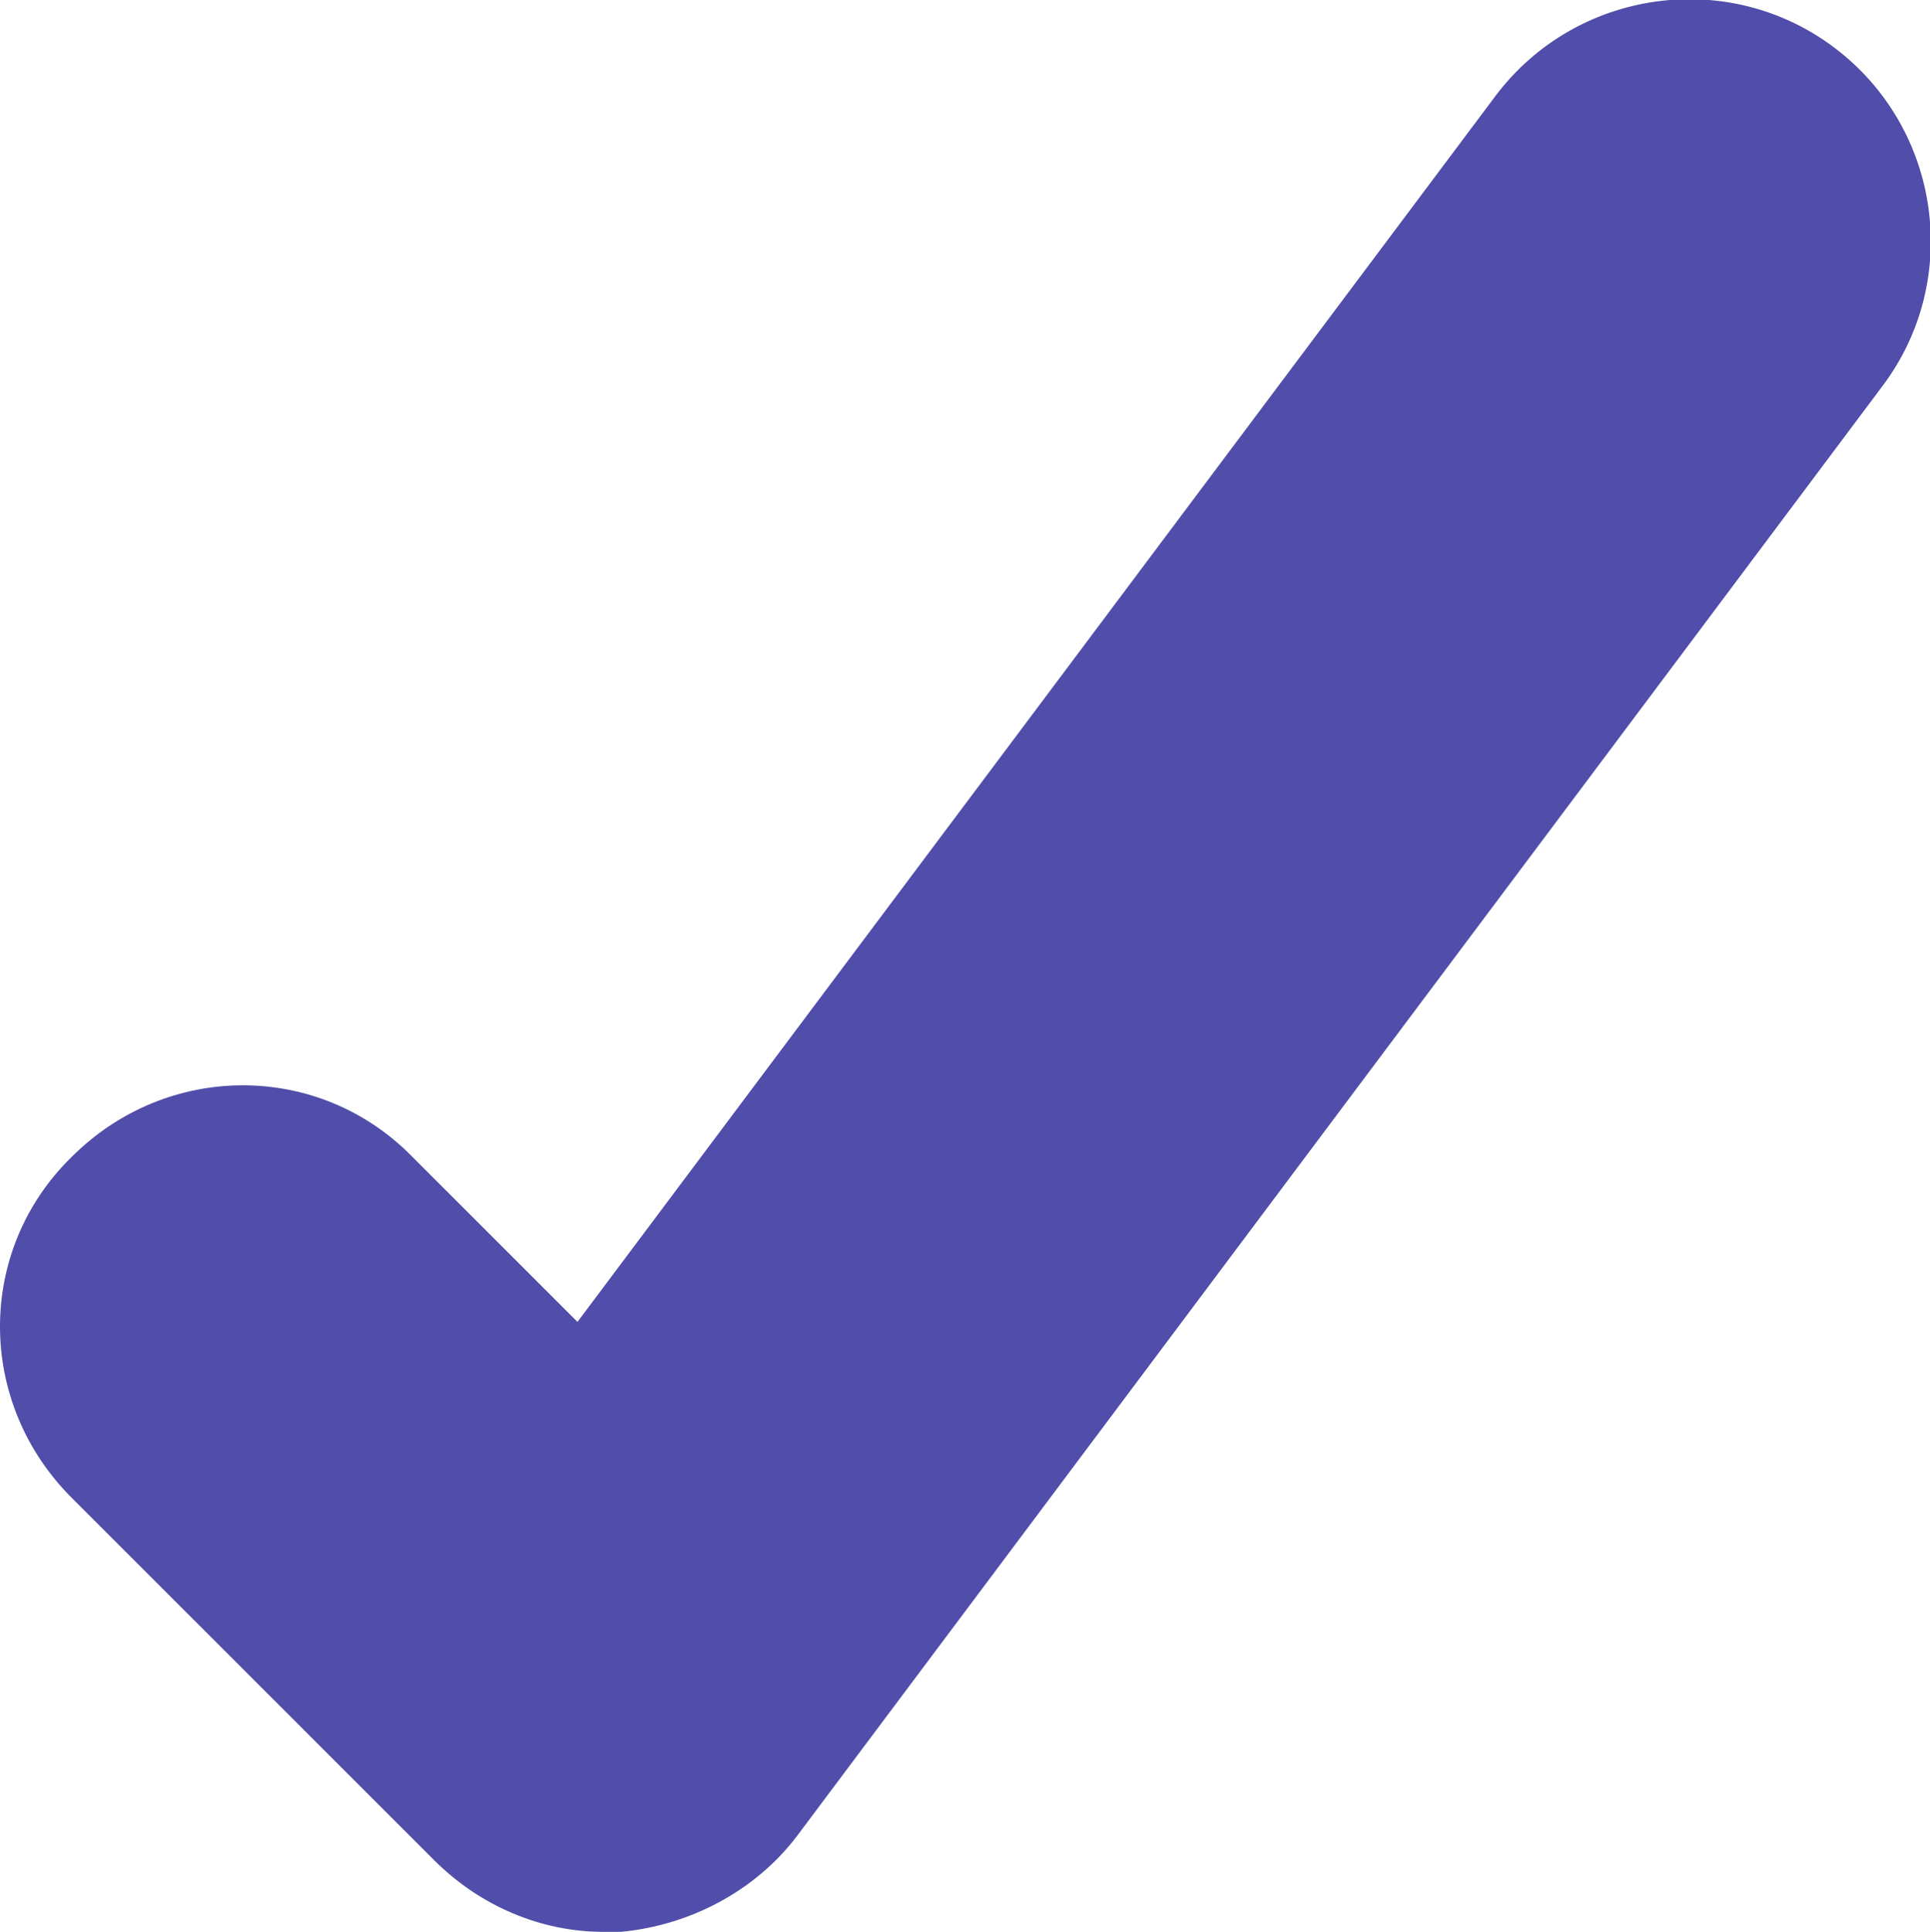
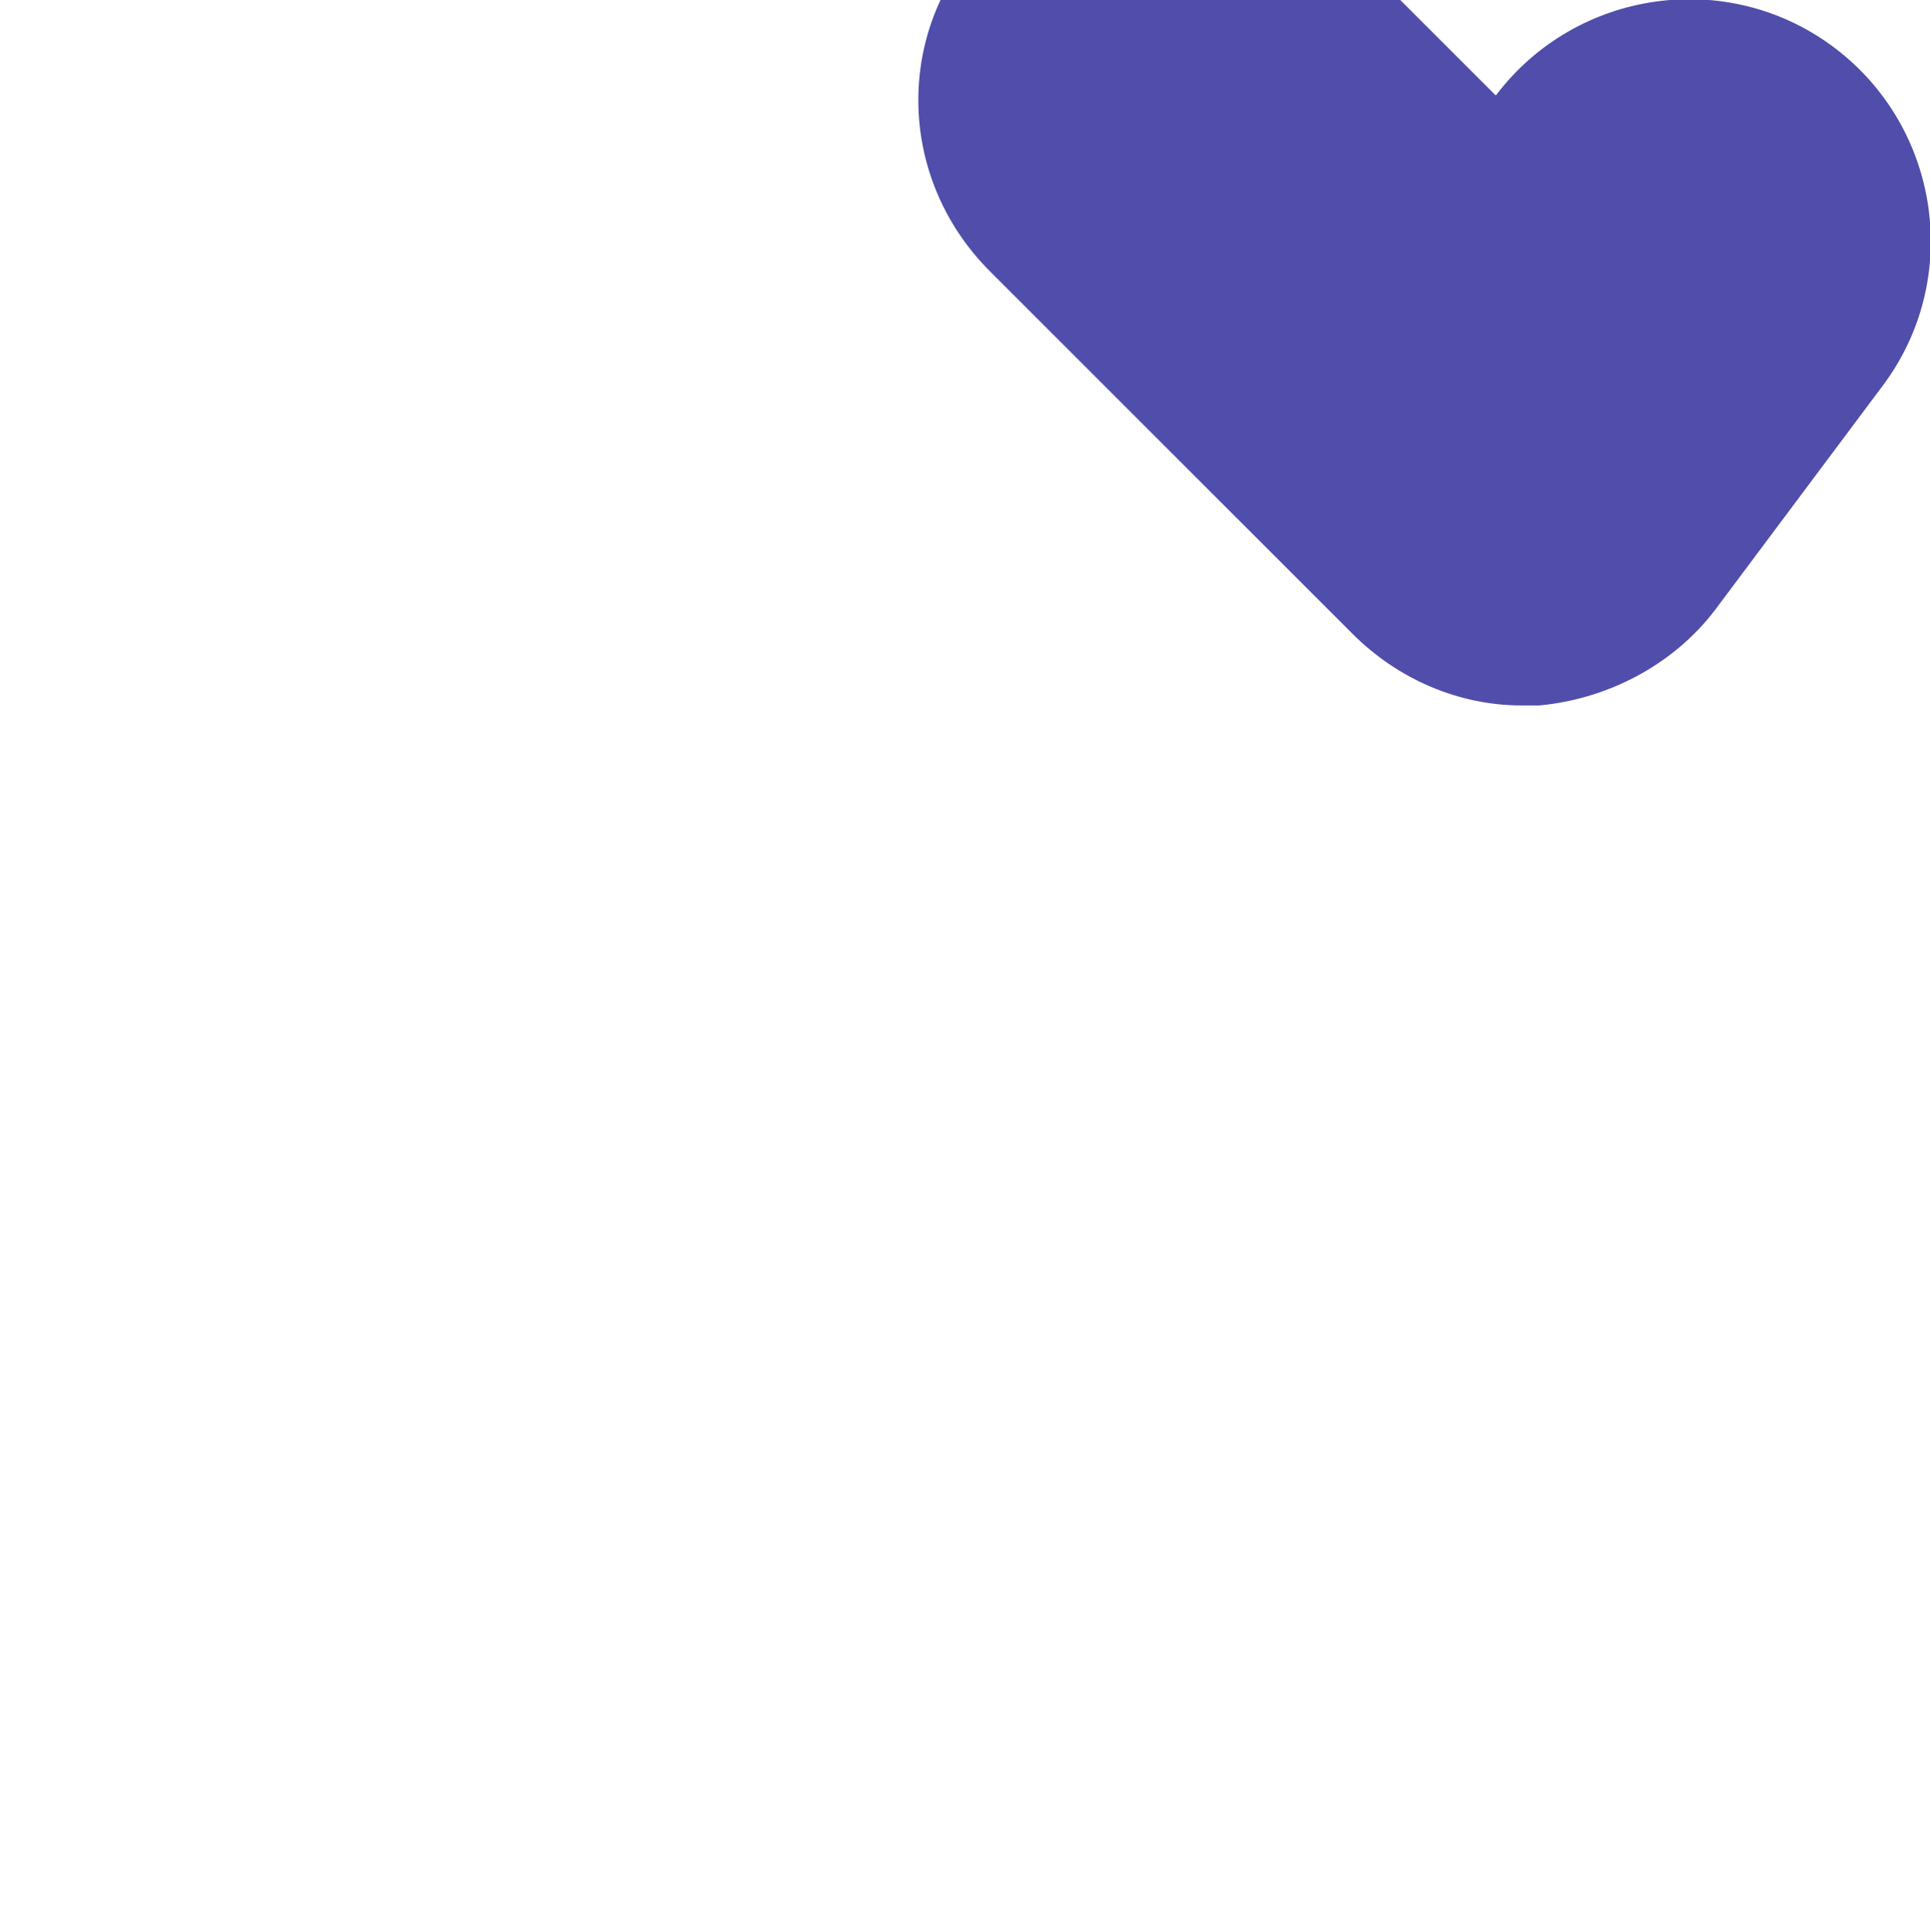
<svg xmlns="http://www.w3.org/2000/svg" id="Capa_2" data-name="Capa 2" viewBox="0 0 8.89 8.9">
  <defs>
    <style>
      .cls-1 {
        fill: #504eaa;
      }
    </style>
  </defs>
  <g id="Capa_2-2" data-name="Capa 2">
    <g id="Capa_1-2" data-name="Capa 1-2">
-       <path class="cls-1" d="M8.45.22c-.49-.37-1.19-.27-1.56.22L2.66,6.09l-.76-.76c-.43-.44-1.13-.44-1.57,0-.44.43-.44,1.13,0,1.57l1.67,1.67c.21.21.49.33.78.33h.08c.32-.03.62-.19.81-.44L8.67,1.78c.37-.49.27-1.19-.22-1.56Z" />
+       <path class="cls-1" d="M8.45.22c-.49-.37-1.19-.27-1.56.22l-.76-.76c-.43-.44-1.13-.44-1.57,0-.44.43-.44,1.13,0,1.57l1.67,1.67c.21.21.49.33.78.33h.08c.32-.03.62-.19.81-.44L8.67,1.78c.37-.49.27-1.19-.22-1.56Z" />
    </g>
  </g>
</svg>